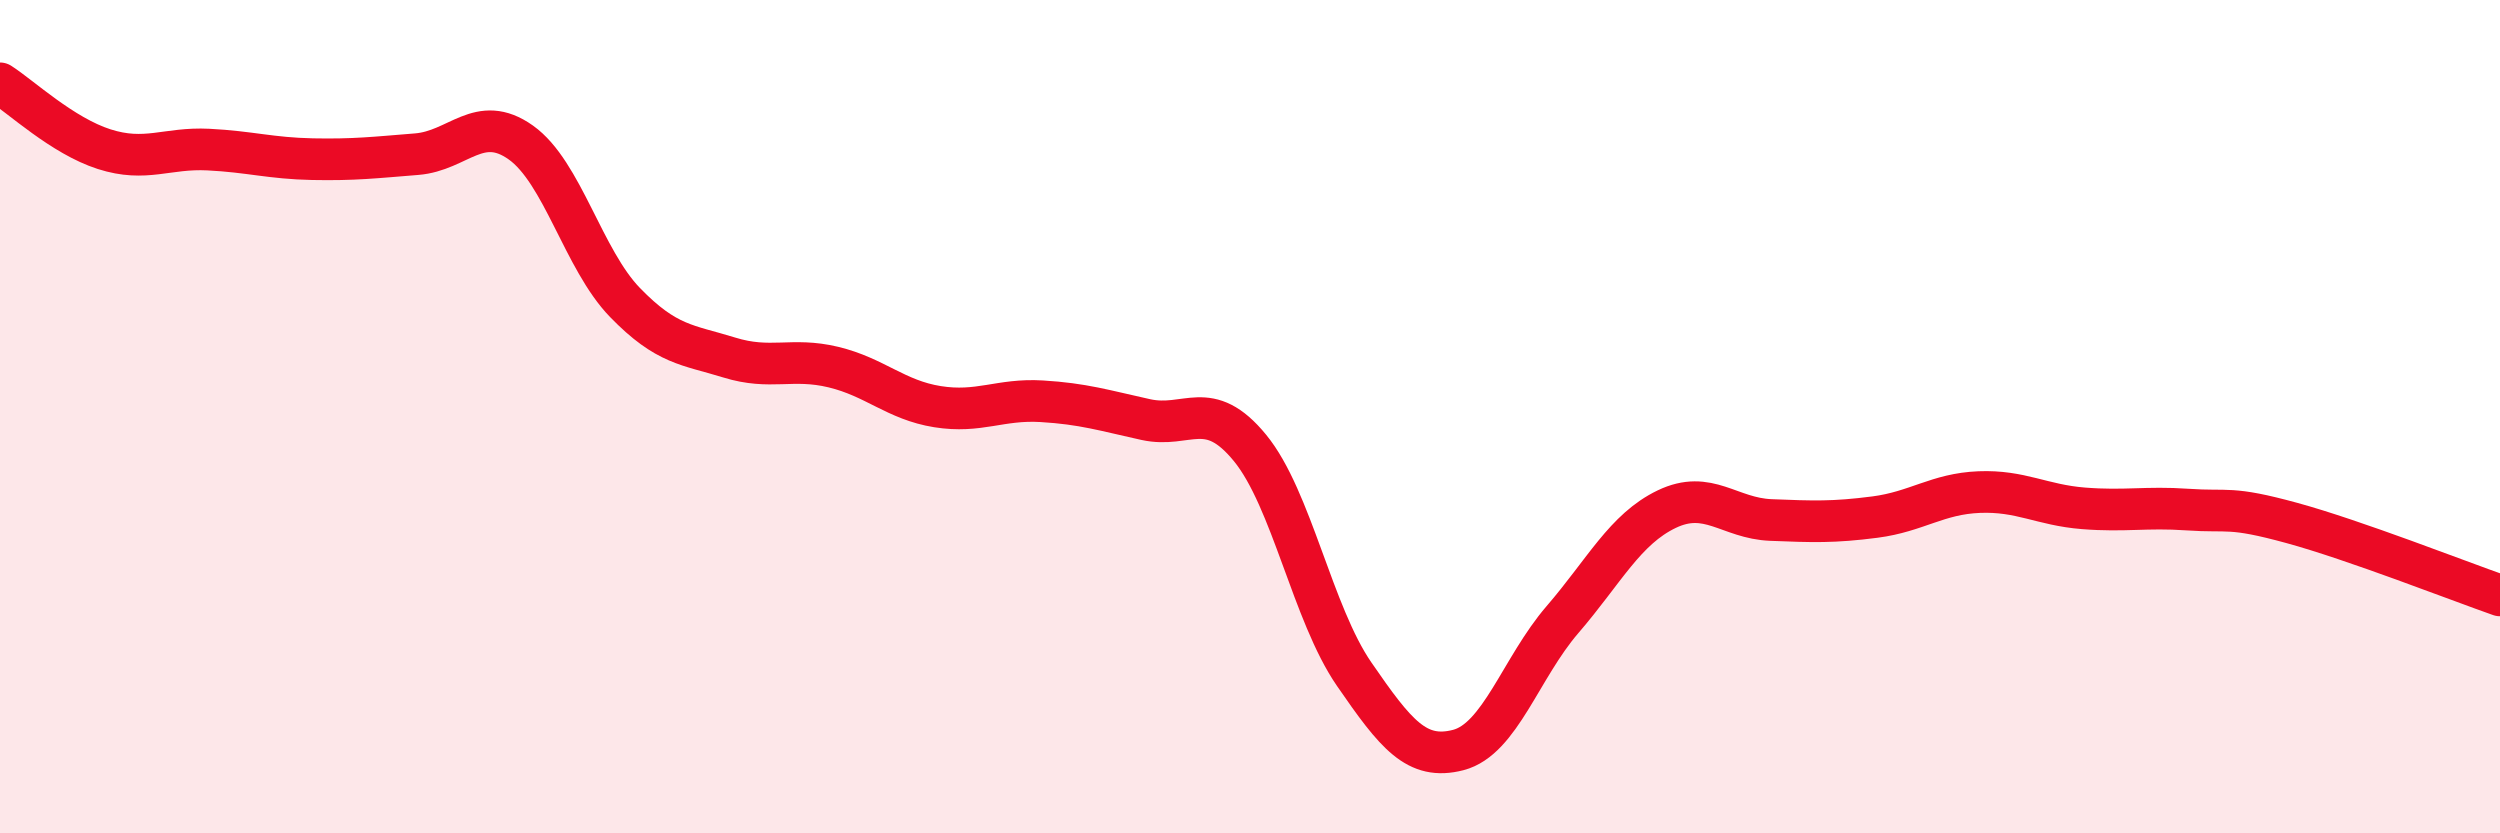
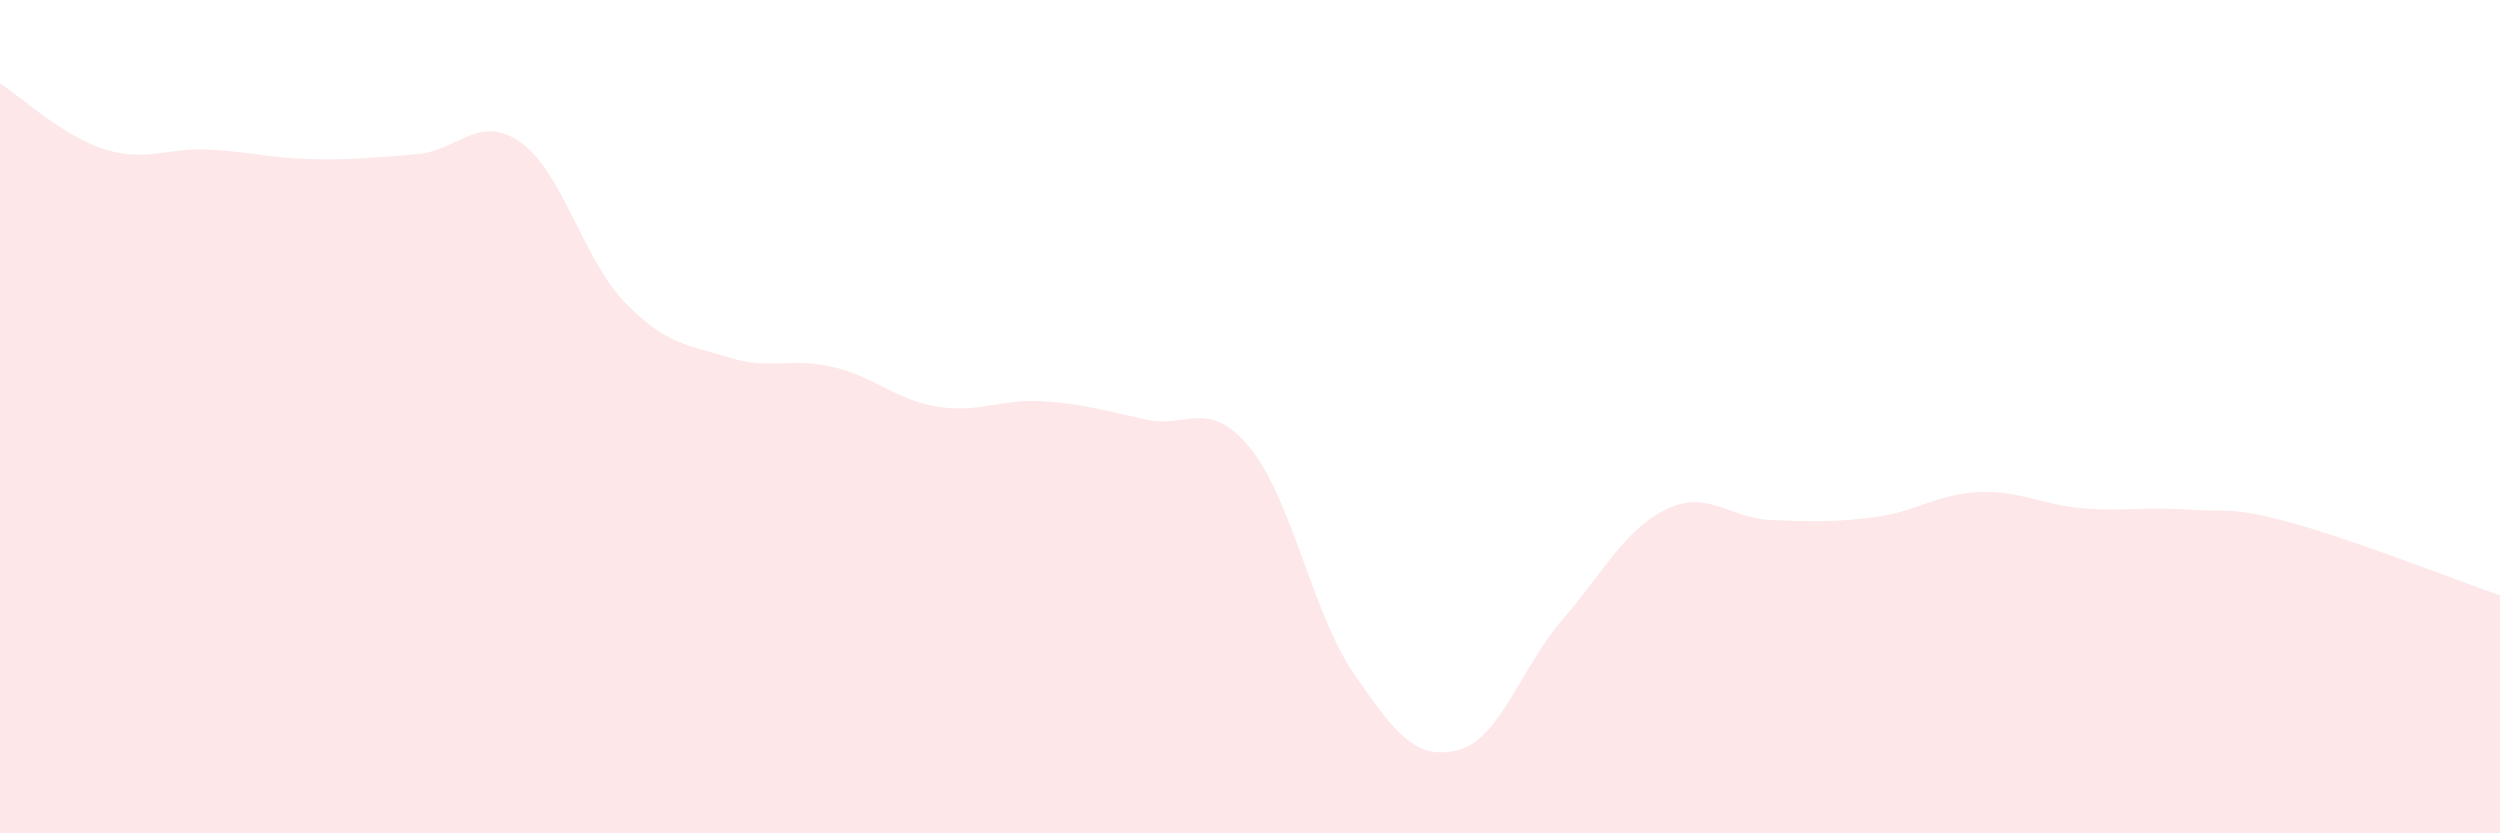
<svg xmlns="http://www.w3.org/2000/svg" width="60" height="20" viewBox="0 0 60 20">
  <path d="M 0,2 C 0.5,2.32 1.5,3.26 2.5,3.58 C 3.5,3.9 4,3.54 5,3.59 C 6,3.64 6.5,3.8 7.5,3.82 C 8.5,3.84 9,3.78 10,3.7 C 11,3.62 11.5,2.71 12.5,3.42 C 13.5,4.13 14,6.23 15,7.26 C 16,8.29 16.5,8.27 17.5,8.58 C 18.5,8.89 19,8.57 20,8.81 C 21,9.05 21.5,9.6 22.5,9.76 C 23.5,9.92 24,9.57 25,9.63 C 26,9.69 26.5,9.85 27.5,10.07 C 28.5,10.29 29,9.53 30,10.75 C 31,11.97 31.5,14.73 32.5,16.18 C 33.5,17.63 34,18.26 35,18 C 36,17.74 36.5,16.03 37.5,14.87 C 38.5,13.71 39,12.7 40,12.22 C 41,11.74 41.5,12.44 42.5,12.48 C 43.5,12.52 44,12.54 45,12.41 C 46,12.28 46.5,11.85 47.5,11.81 C 48.5,11.77 49,12.12 50,12.2 C 51,12.28 51.5,12.16 52.5,12.23 C 53.5,12.3 53.5,12.14 55,12.55 C 56.5,12.96 59,13.94 60,14.29L60 20L0 20Z" fill="#EB0A25" opacity="0.1" stroke-linecap="round" stroke-linejoin="round" />
-   <path d="M 0,2 C 0.5,2.32 1.5,3.26 2.5,3.58 C 3.5,3.9 4,3.54 5,3.59 C 6,3.64 6.5,3.8 7.5,3.82 C 8.5,3.84 9,3.78 10,3.7 C 11,3.62 11.5,2.71 12.5,3.42 C 13.5,4.13 14,6.23 15,7.26 C 16,8.29 16.5,8.27 17.5,8.58 C 18.5,8.89 19,8.57 20,8.81 C 21,9.05 21.5,9.6 22.5,9.76 C 23.5,9.92 24,9.57 25,9.63 C 26,9.69 26.5,9.85 27.5,10.07 C 28.5,10.29 29,9.53 30,10.75 C 31,11.97 31.5,14.73 32.5,16.18 C 33.5,17.63 34,18.26 35,18 C 36,17.74 36.5,16.03 37.5,14.87 C 38.5,13.71 39,12.7 40,12.22 C 41,11.74 41.5,12.44 42.5,12.48 C 43.5,12.52 44,12.54 45,12.41 C 46,12.28 46.5,11.85 47.5,11.81 C 48.5,11.77 49,12.12 50,12.2 C 51,12.28 51.5,12.16 52.5,12.23 C 53.5,12.3 53.5,12.14 55,12.55 C 56.5,12.96 59,13.94 60,14.29" stroke="#EB0A25" stroke-width="1" fill="none" stroke-linecap="round" stroke-linejoin="round" />
</svg>